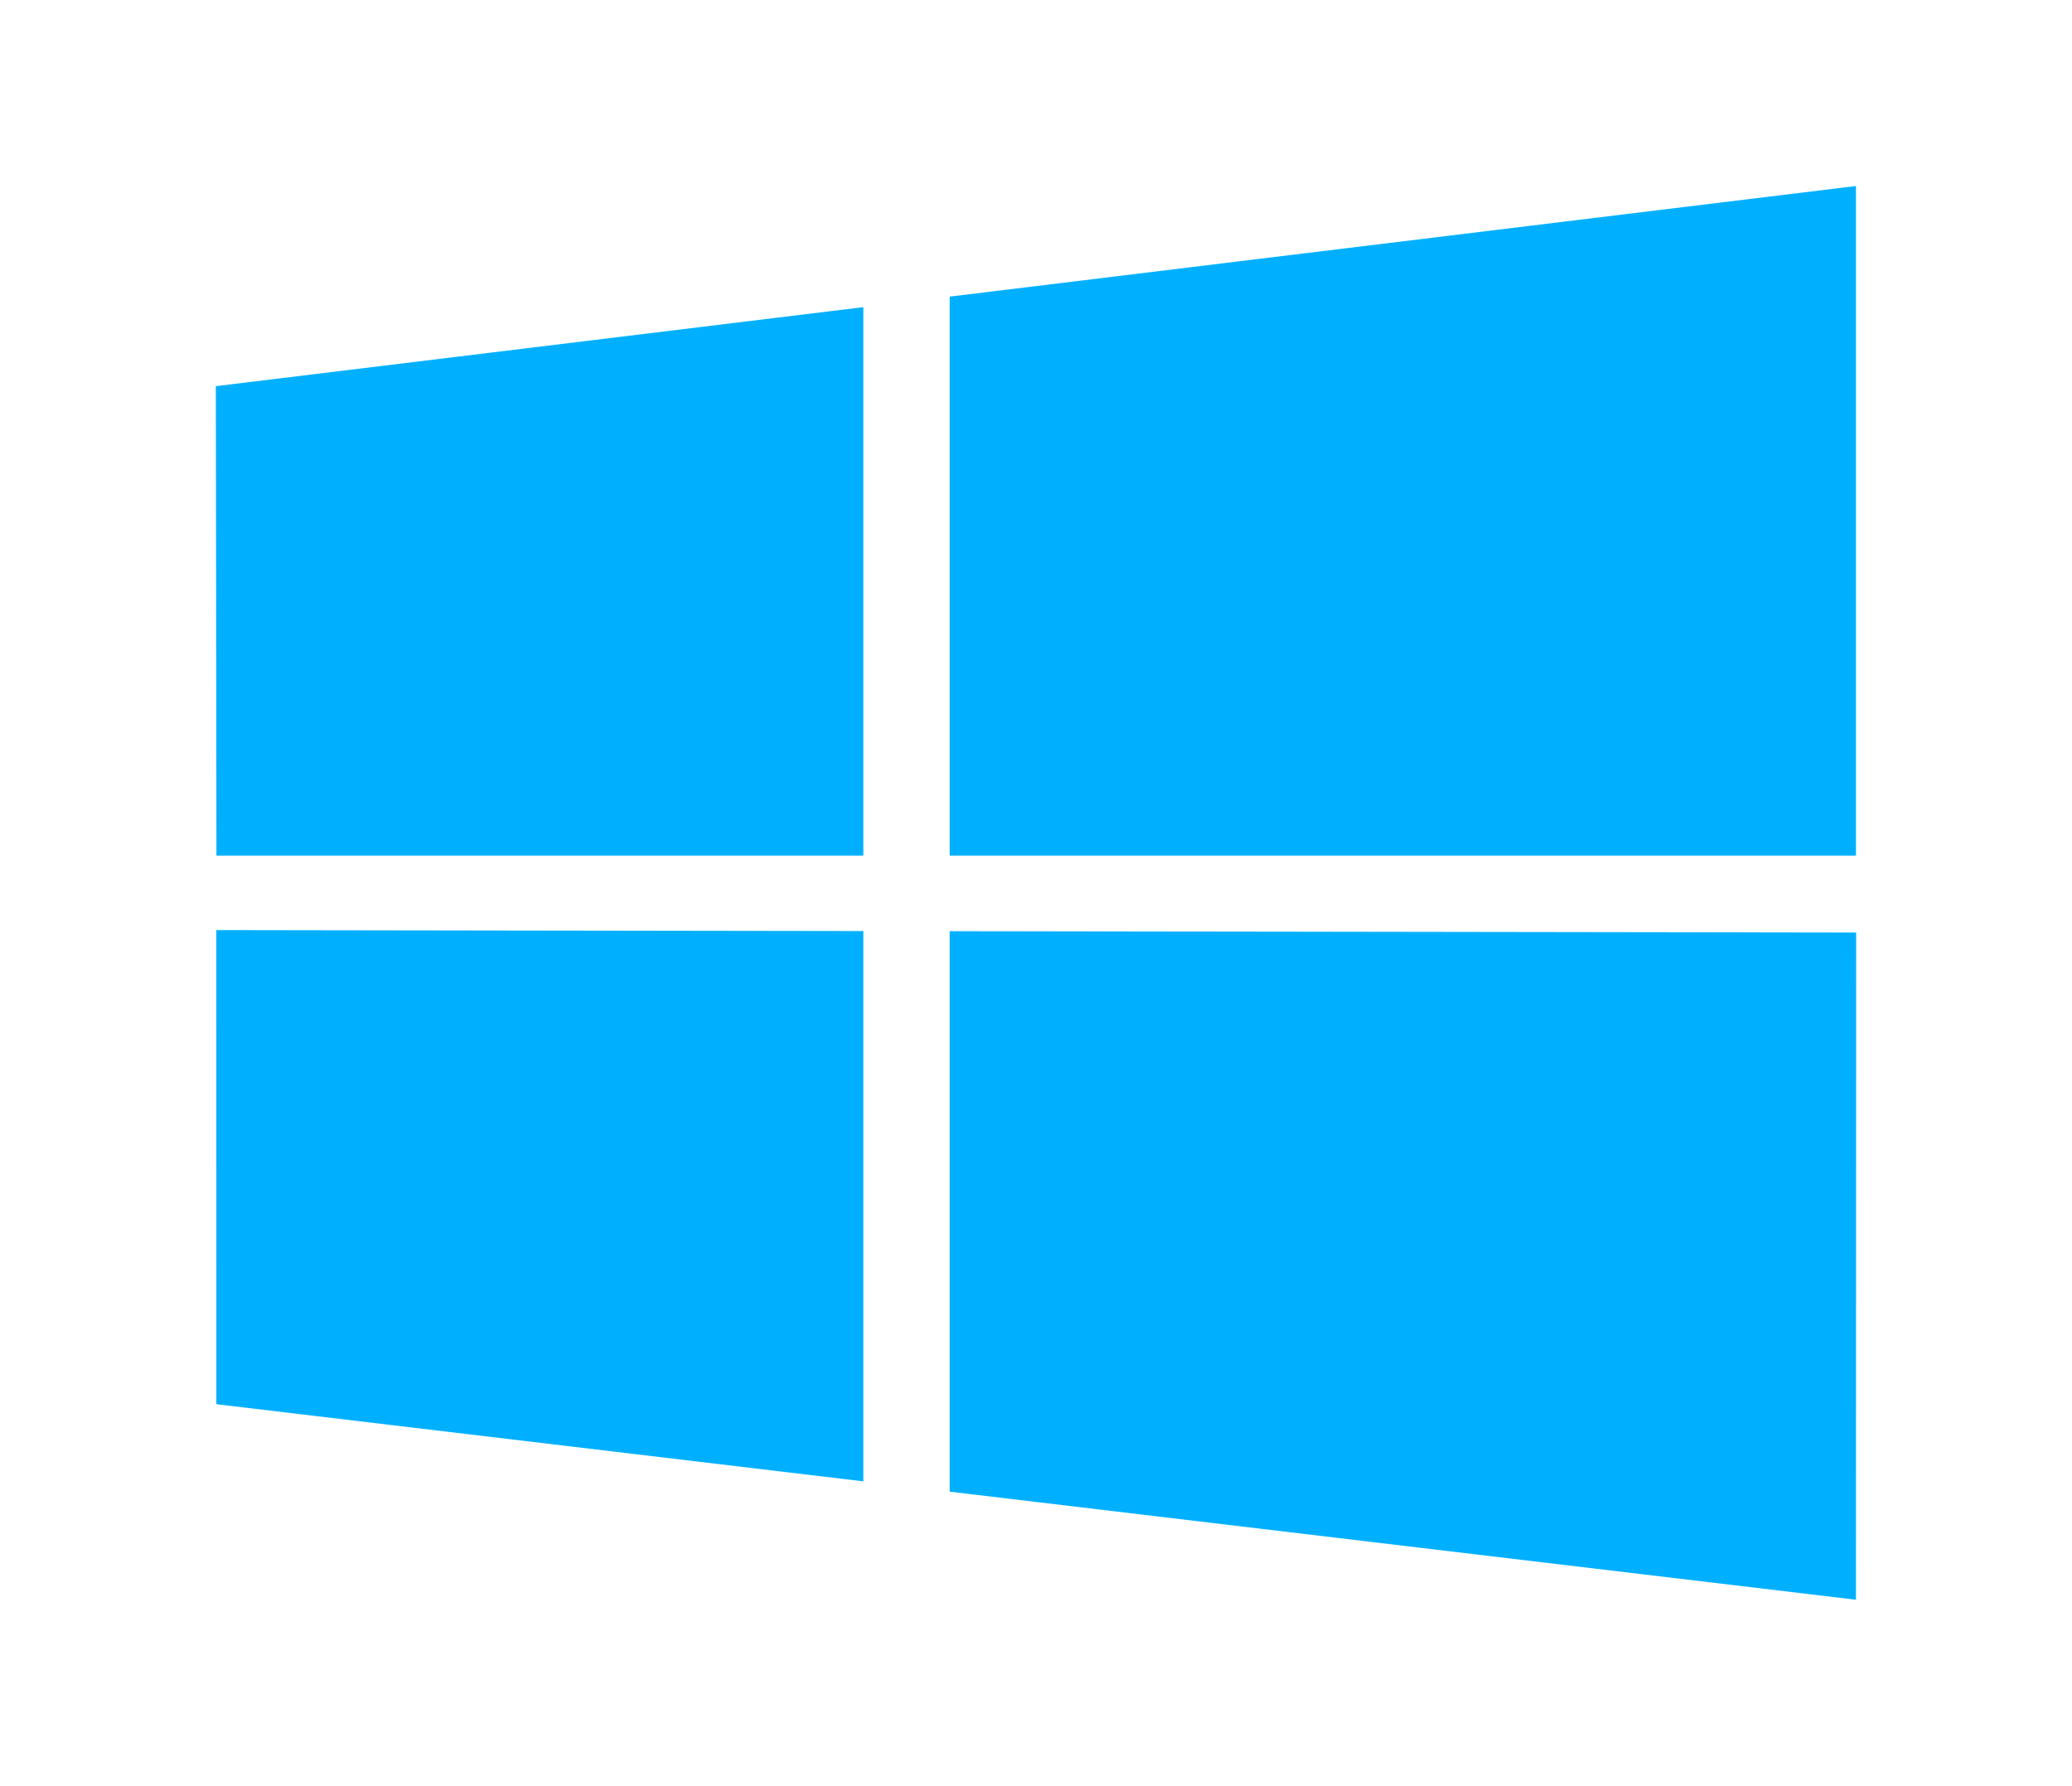
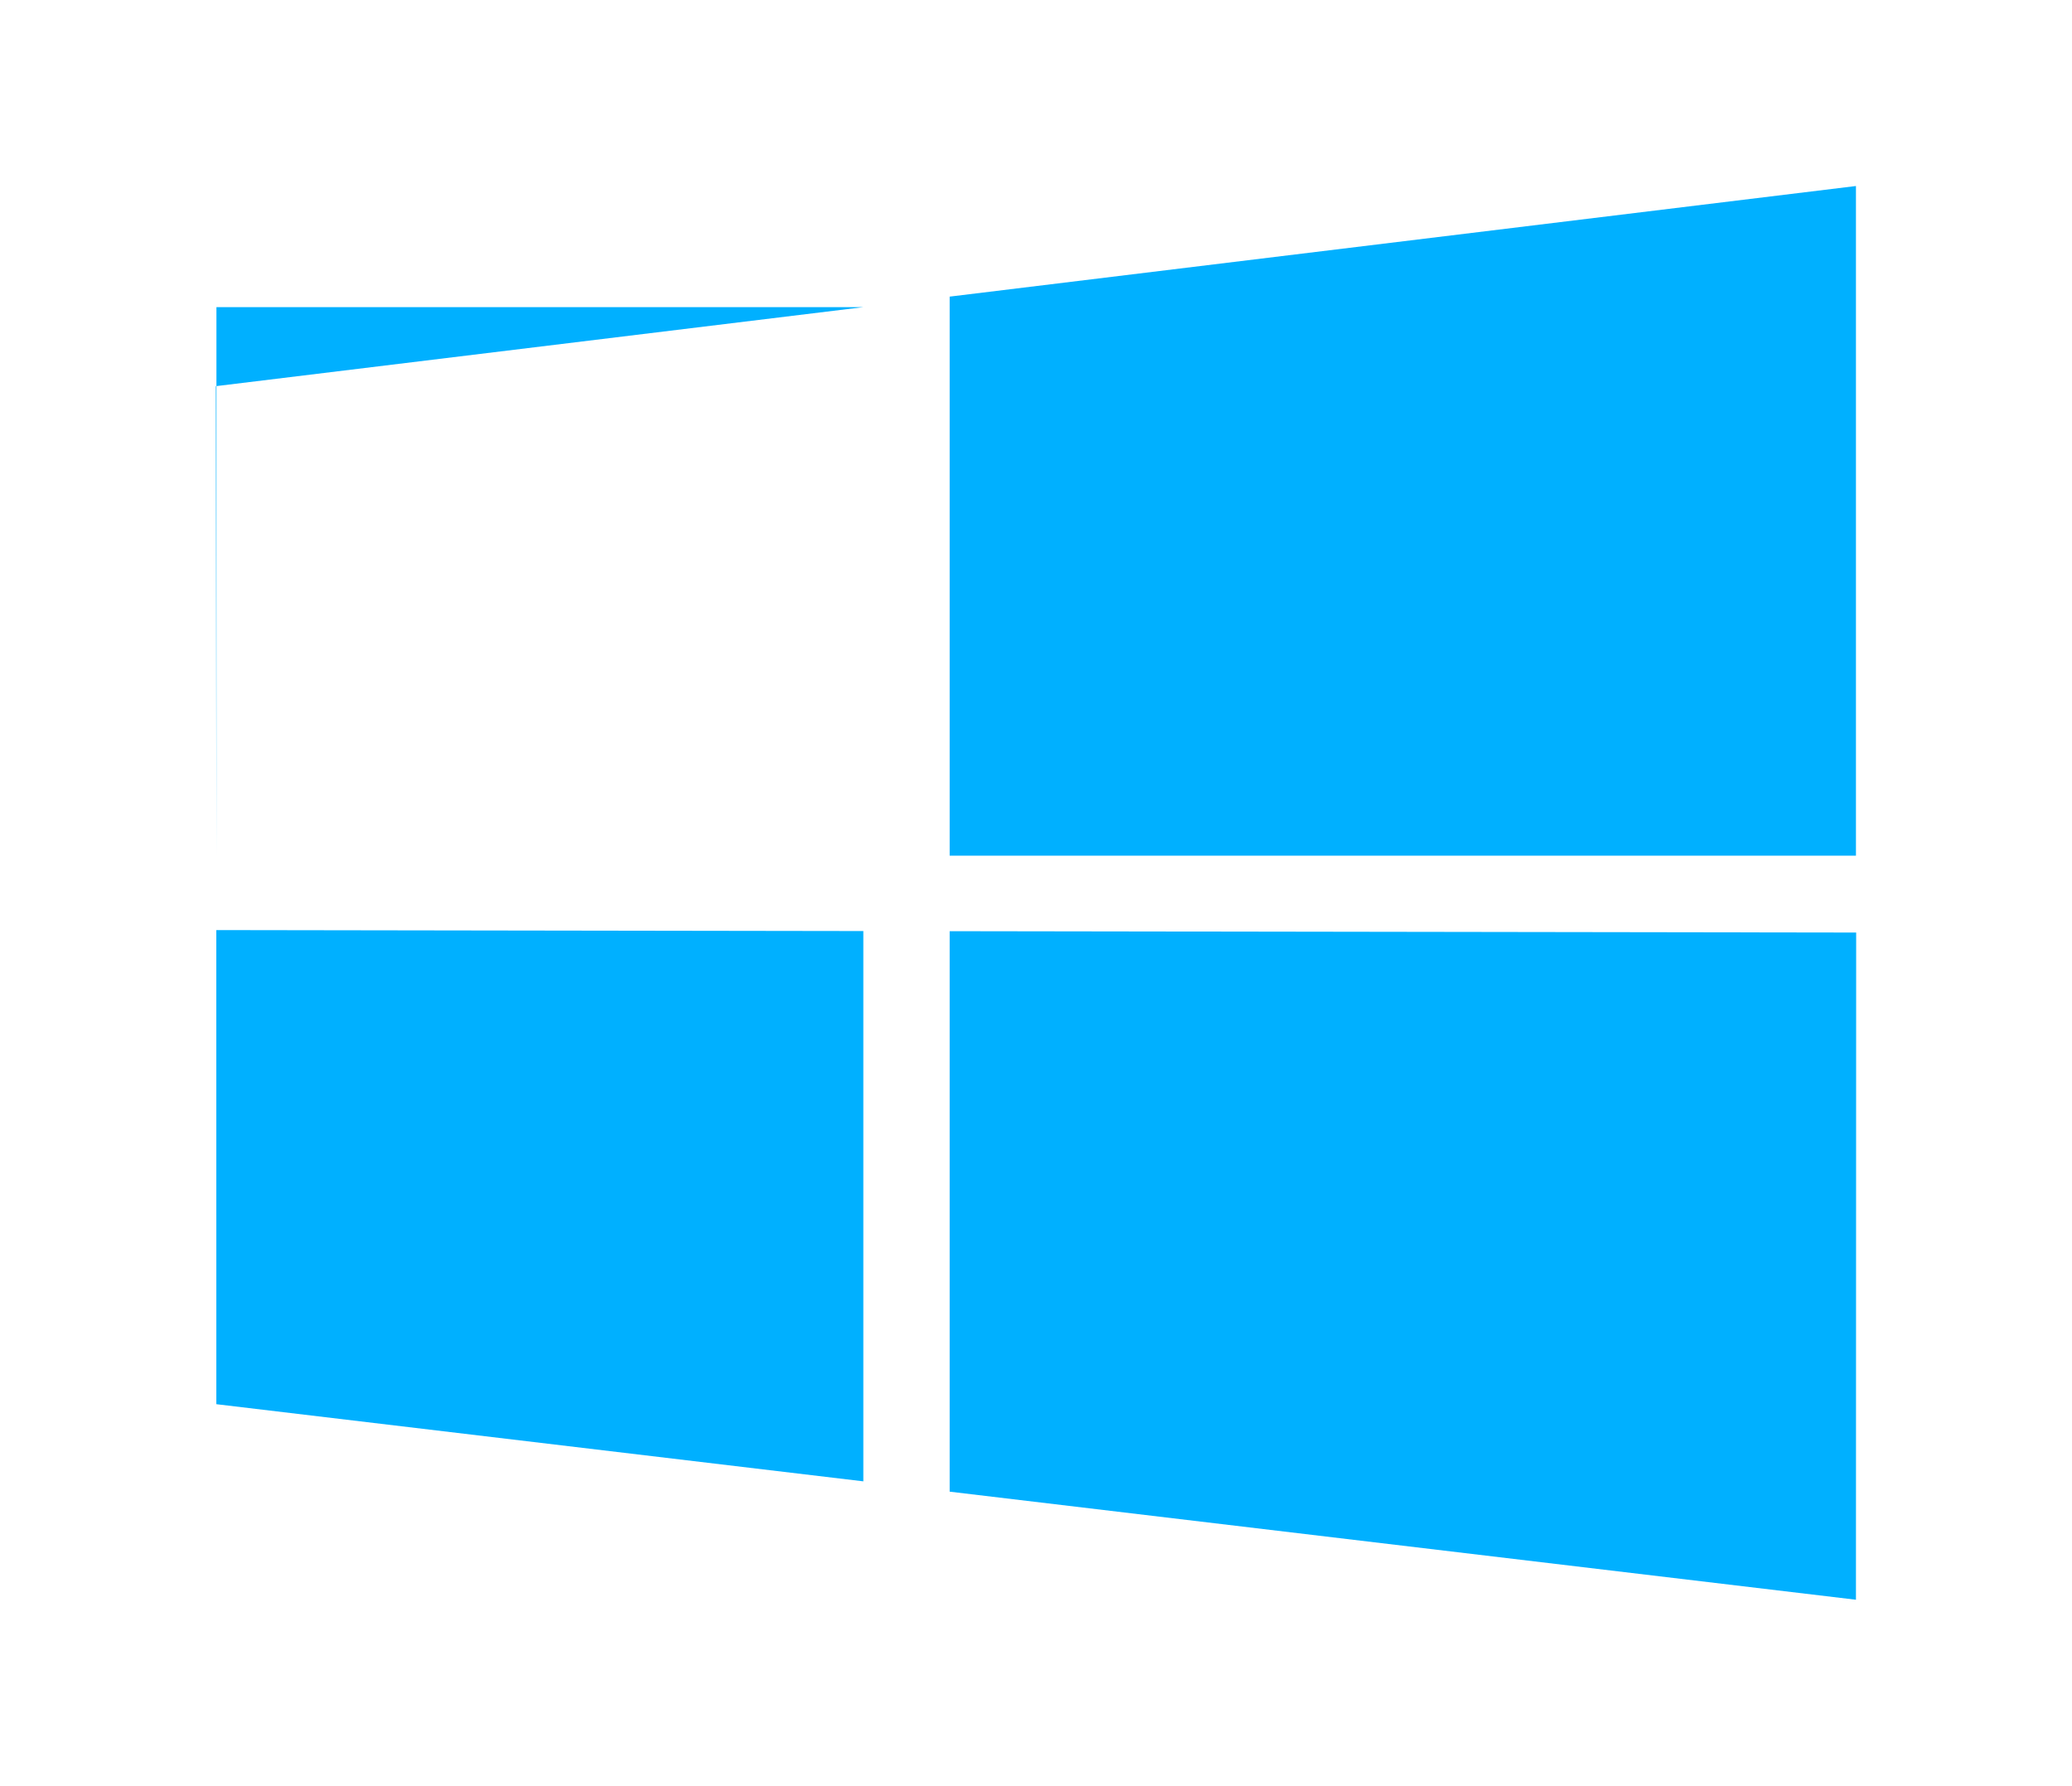
<svg xmlns="http://www.w3.org/2000/svg" width="181" height="156" viewBox="0 0 181 156" fill="none">
-   <path d="M75.417 81.335L18.896 81.25L18.899 122.668L75.417 129.408V81.335ZM82.958 81.347V130.309L162.127 139.75L162.146 81.465L82.958 81.347ZM75.417 26.832L18.854 33.735L18.907 74.75H75.417V26.832ZM82.958 25.912V74.75H162.127V16.25L82.958 25.912Z" fill="#00B0FF" />
+   <path d="M75.417 81.335L18.896 81.25L18.899 122.668L75.417 129.408V81.335ZM82.958 81.347V130.309L162.127 139.75L162.146 81.465L82.958 81.347ZM75.417 26.832L18.854 33.735L18.907 74.75V26.832ZM82.958 25.912V74.75H162.127V16.25L82.958 25.912Z" fill="#00B0FF" />
</svg>